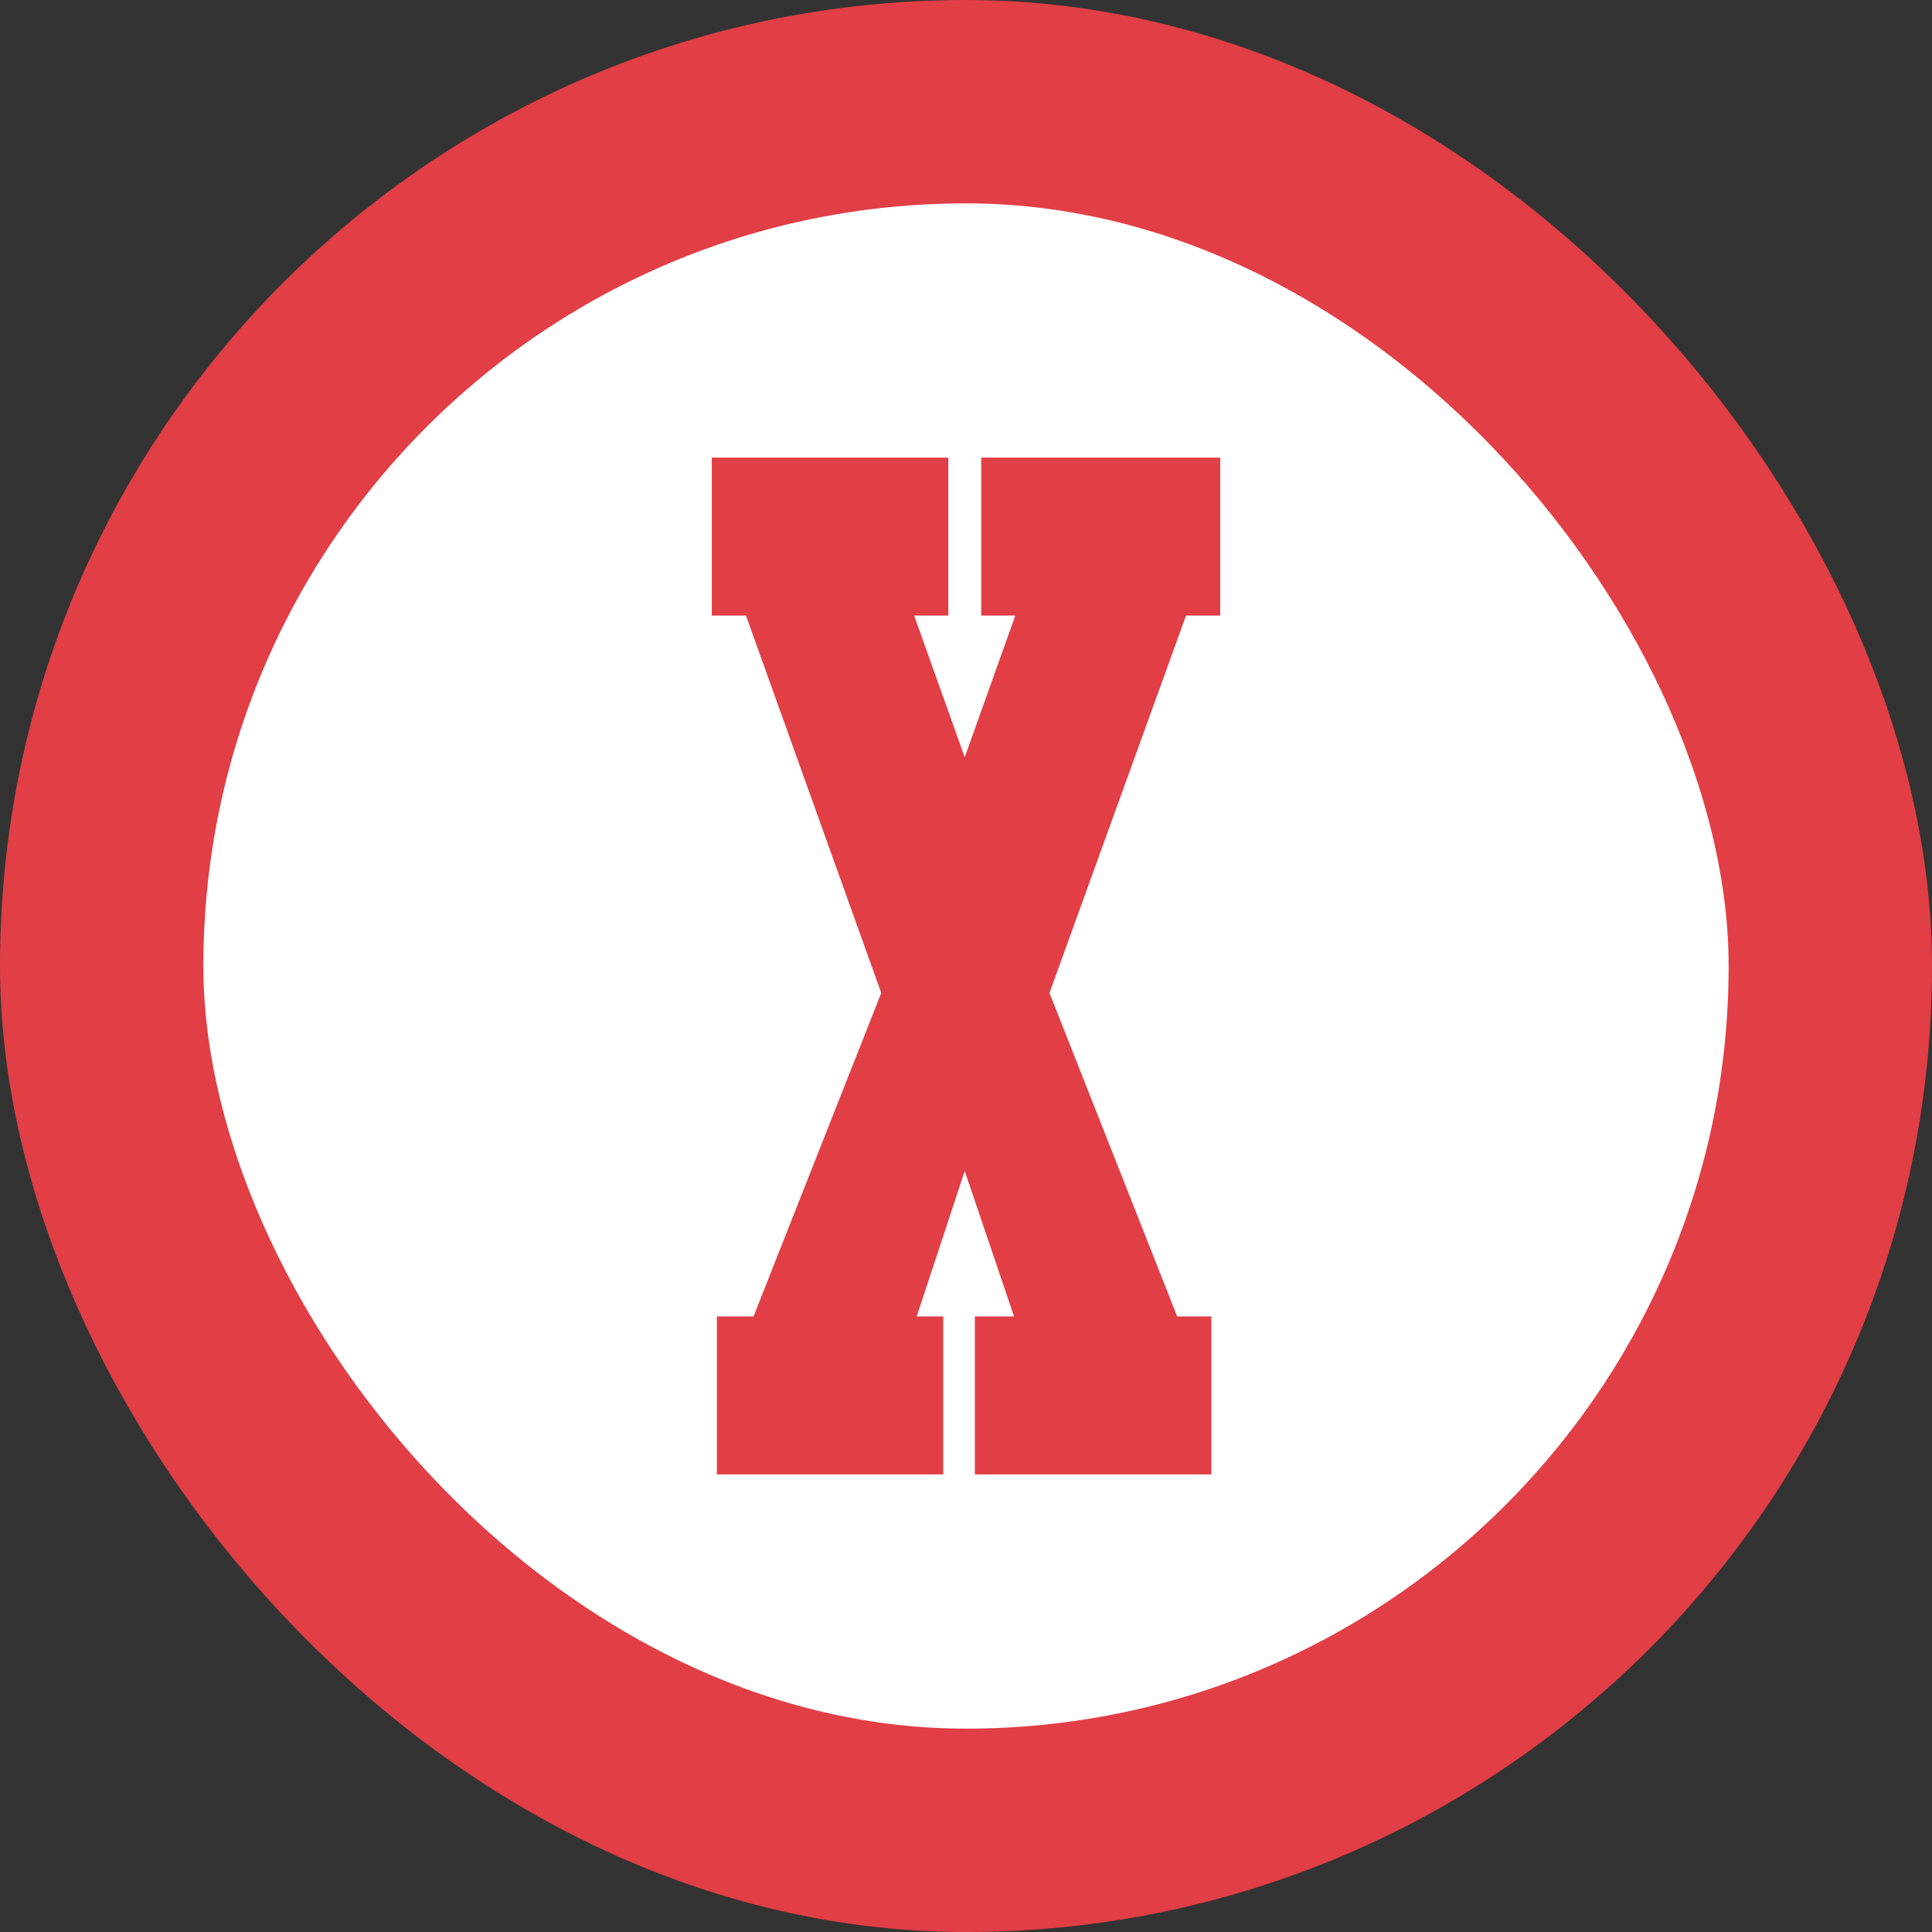
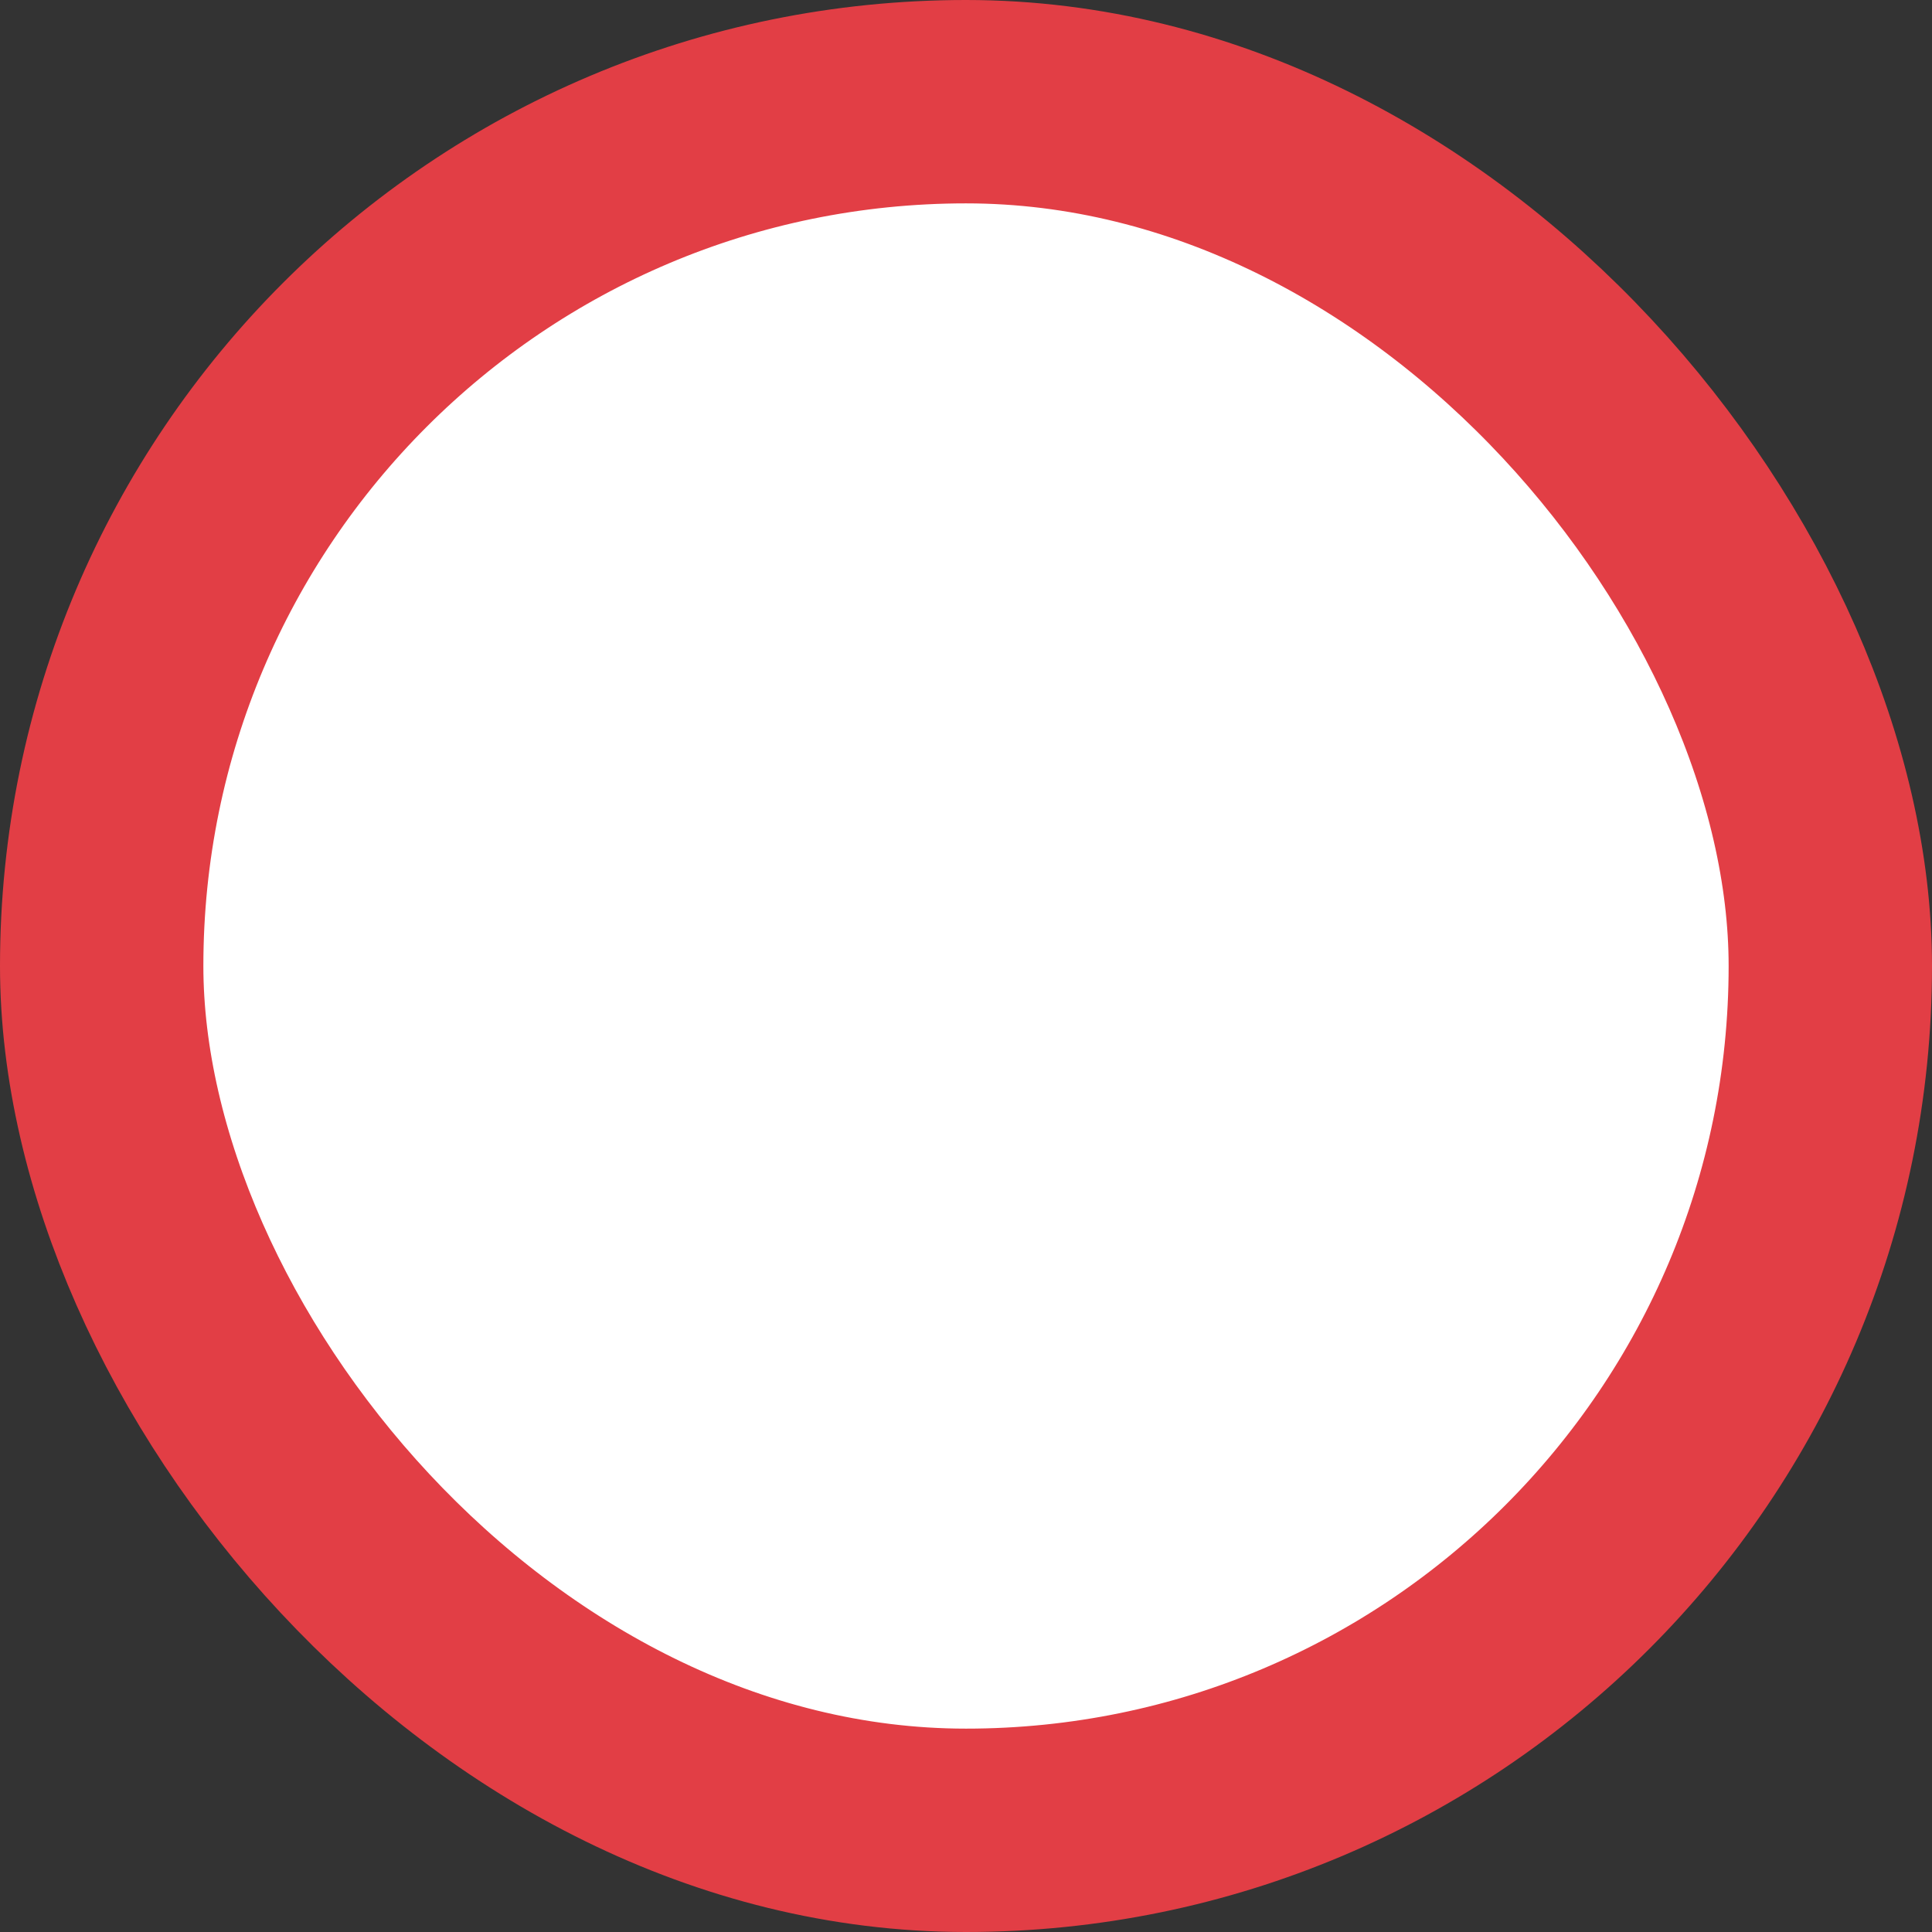
<svg xmlns="http://www.w3.org/2000/svg" width="38" height="38" viewBox="0 0 38 38" fill="none">
  <rect x="0" y="0" width="38" height="38" fill="#333333" stroke="none" />
  <rect x="2" y="2" width="34" height="34" rx="17" fill="white" stroke="#E23E45" stroke-width="4" />
-   <path d="M17.333 19.53L14.672 12.107H14V9H18.652V12.107H17.98L18.975 14.894L19.97 12.107H19.299V9H24V12.107H23.328L20.642 19.53L23.154 25.893H23.826V29H19.174V25.893H19.945L18.975 23.032L18.03 25.893H18.552V29H14.1V25.893H14.821L17.333 19.53Z" fill="#E23E45" />
</svg>